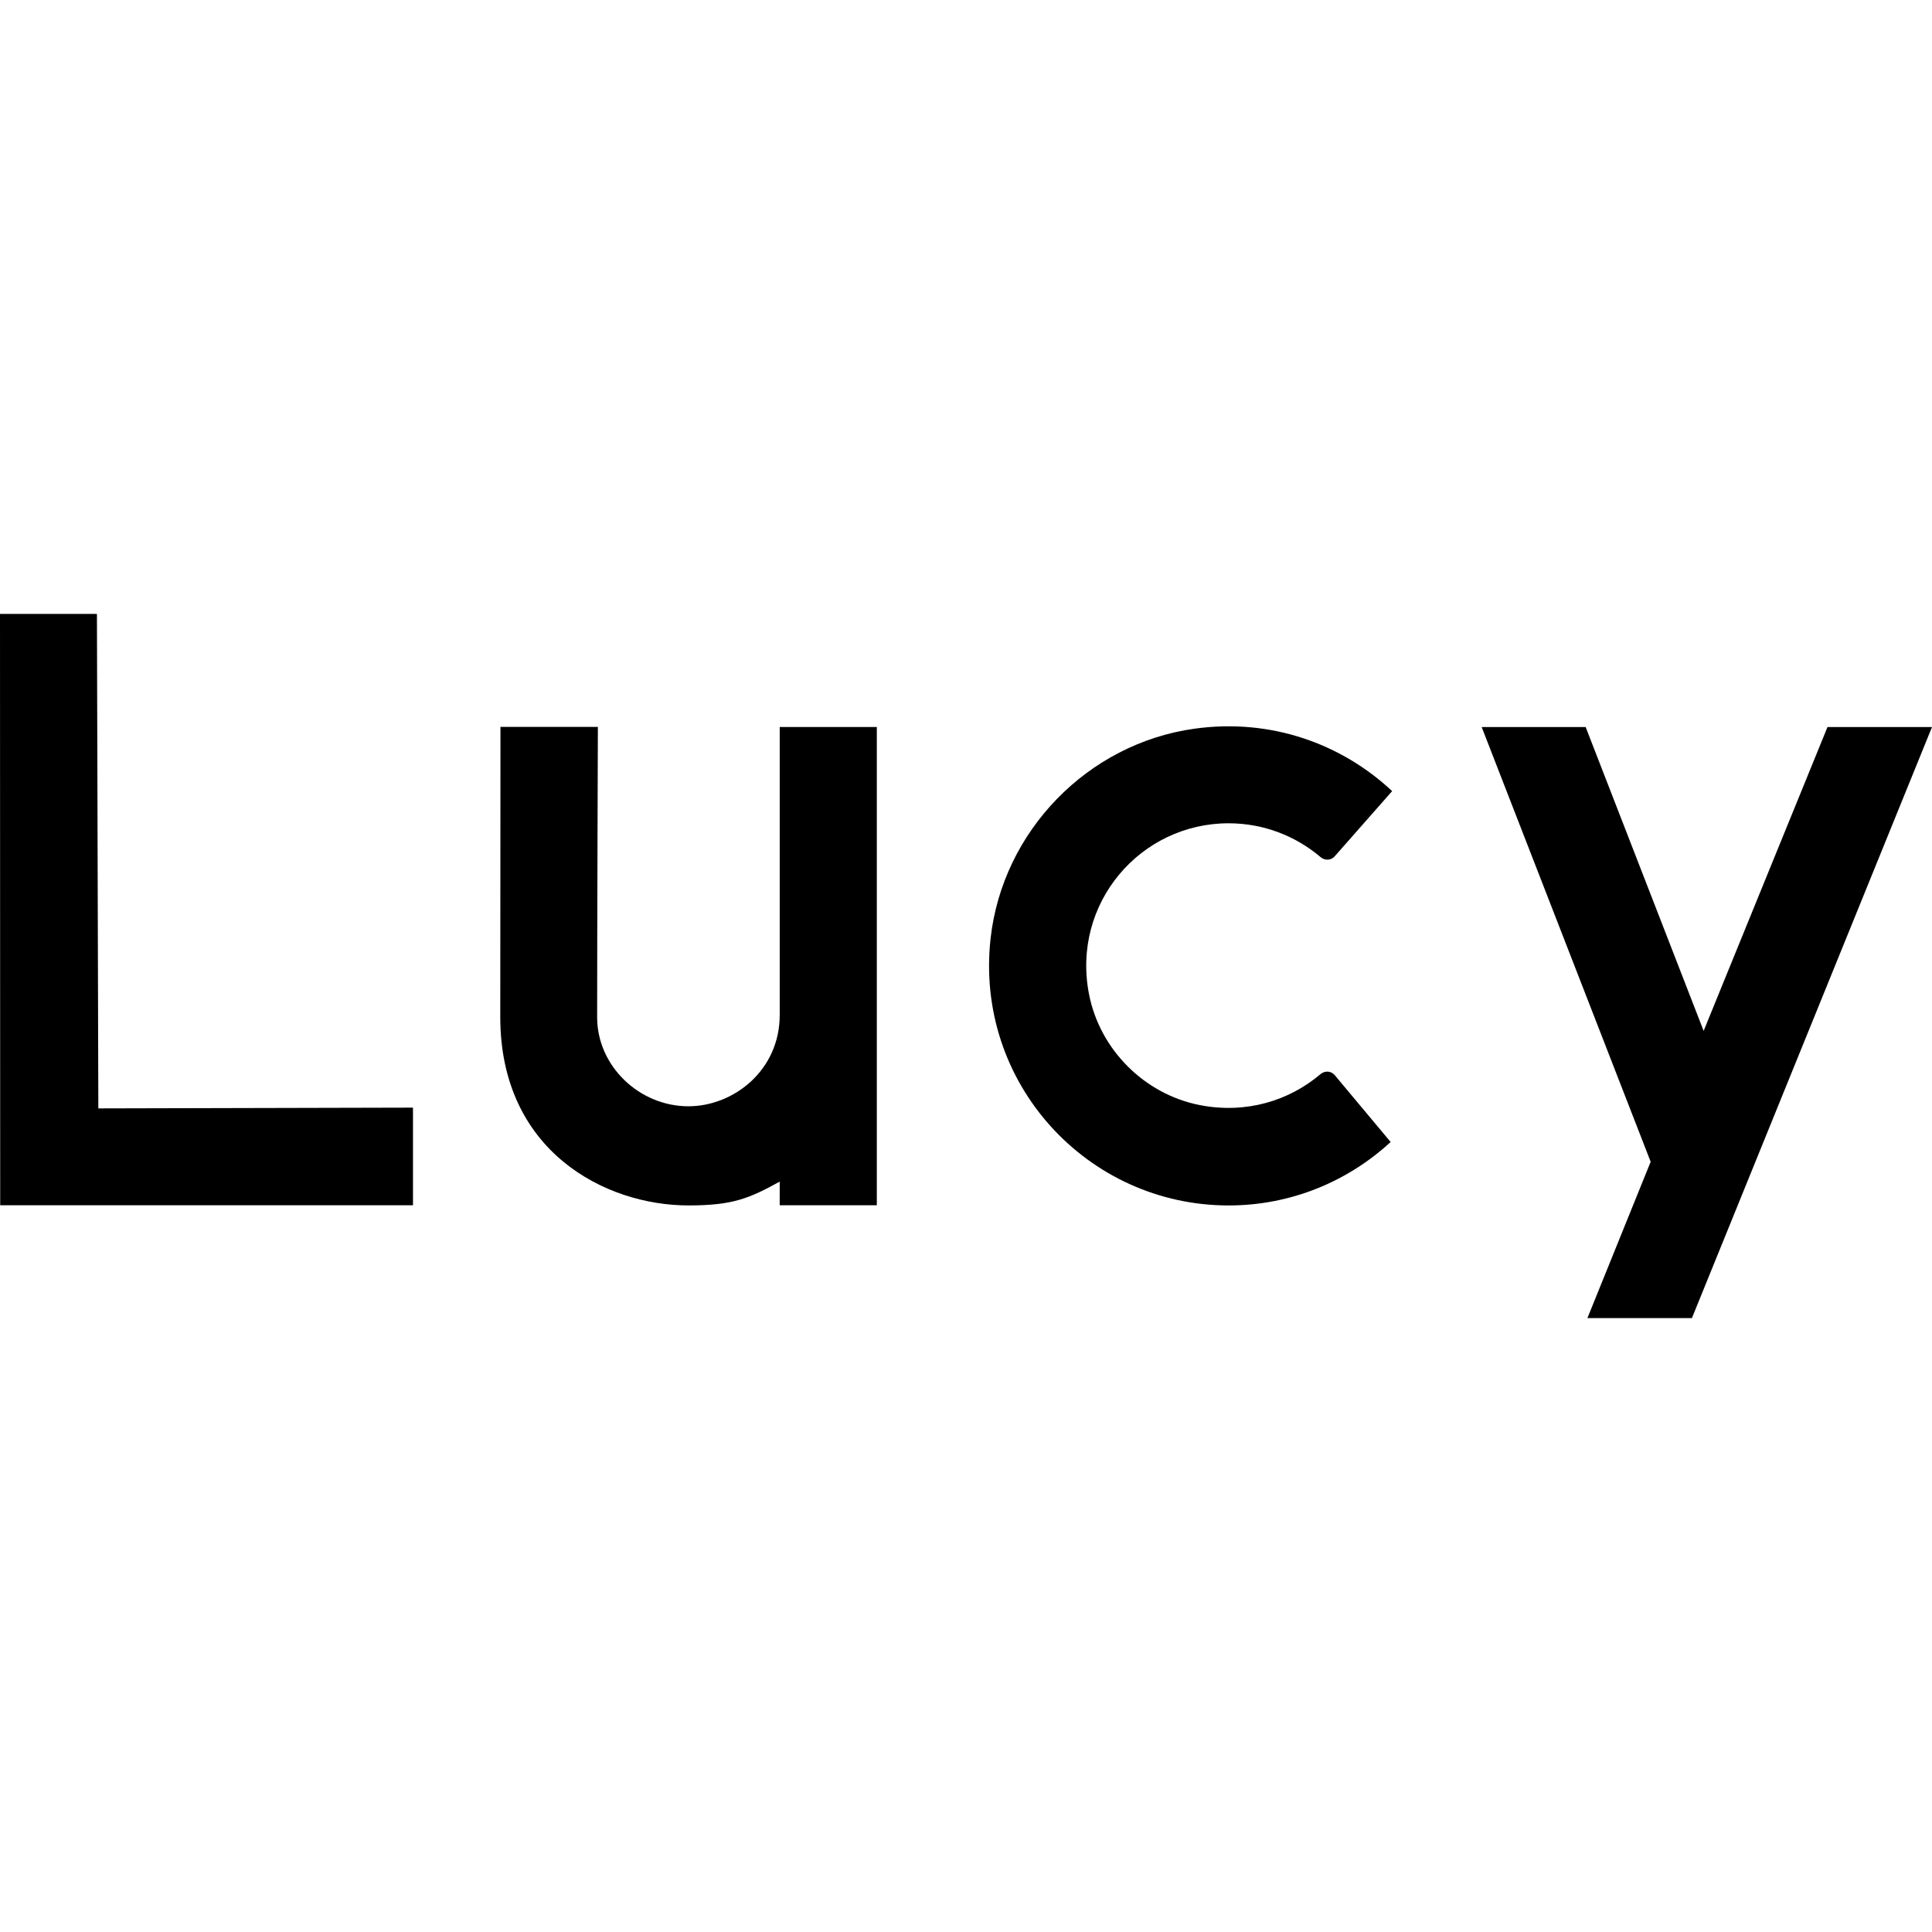
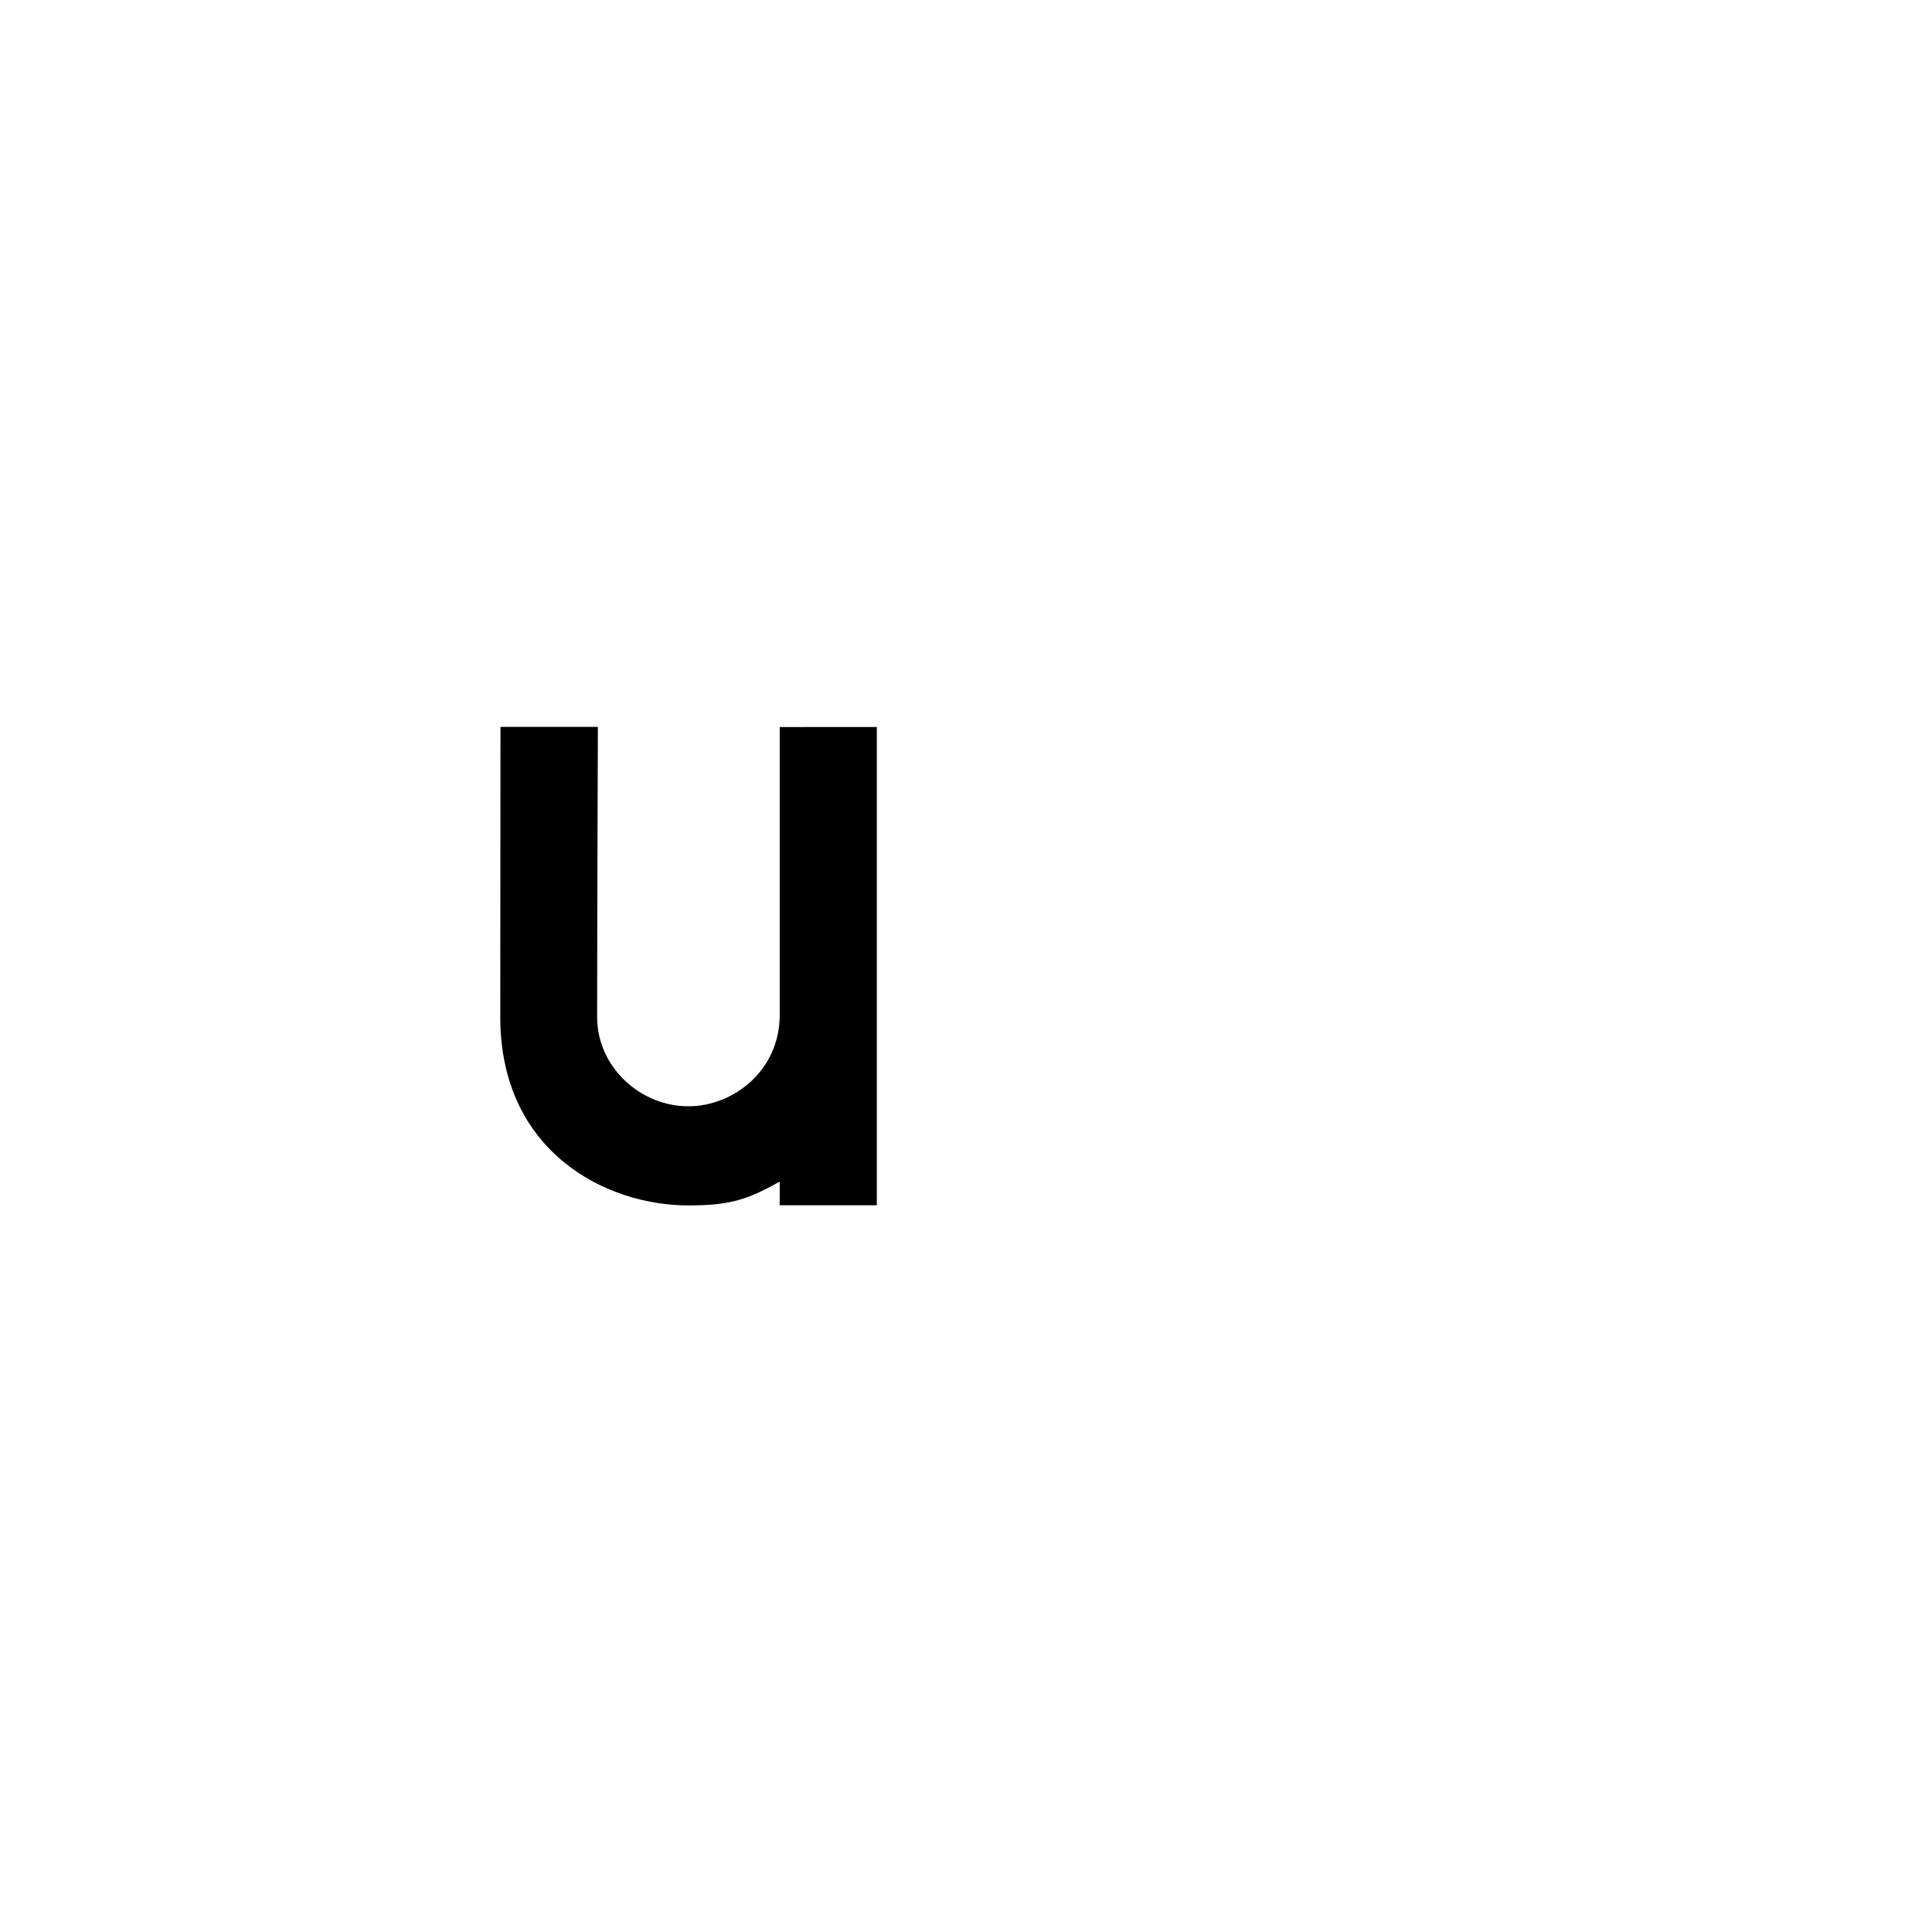
<svg xmlns="http://www.w3.org/2000/svg" version="1.1" x="0px" y="0px" viewBox="0 0 100 100" style="enable-background:new 0 0 100 100;" xml:space="preserve">
  <g id="レイヤー_1">
					</g>
  <g id="logo">
    <g>
-       <polygon points="5.09,57.37 5.017,31.775 0,31.775 0.01,62.385 4.52,62.385 21.376,62.385 21.376,57.331   " />
-       <path d="M40.358,37.631l0,14.905c0,2.881-2.404,4.725-4.725,4.725c-2.535,0-4.725-2.075-4.725-4.607         c0-4.279,0.038-15.03,0.038-15.03h-5.042l-0.01,15.018c0,6.933,5.418,9.751,9.739,9.751c2.295,0,3.136-0.359,4.725-1.233         l-0.001,1.224l5.027,0l0-24.754H40.358z" />
-       <path d="M68.348,55.598c-1.622,1.377-3.848,2.065-6.228,1.605c-2.875-0.556-5.194-2.87-5.753-5.745         c-0.917-4.717,2.671-8.845,7.222-8.845c1.818,0,3.48,0.661,4.765,1.752c0.218,0.185,0.539,0.175,0.728-0.04l2.975-3.377         c-2.611-2.444-6.268-3.785-10.238-3.23c-5.526,0.772-9.927,5.306-10.546,10.851c-0.835,7.486,5.003,13.825,12.321,13.825         c3.238,0,6.177-1.251,8.385-3.284l-2.895-3.463C68.897,55.424,68.571,55.409,68.348,55.598z" />
-       <polygon points="94.591,37.631 88.18,53.358 82.073,37.631 76.691,37.631 85.438,60.133 82.164,68.225 87.573,68.225 100,37.631            " />
+       <path d="M40.358,37.631l0,14.905c0,2.881-2.404,4.725-4.725,4.725c-2.535,0-4.725-2.075-4.725-4.607         c0-4.279,0.038-15.03,0.038-15.03h-5.042l-0.01,15.018c0,6.933,5.418,9.751,9.739,9.751c2.295,0,3.136-0.359,4.725-1.233         l-0.001,1.224l5.027,0l0-24.754z" />
    </g>
  </g>
</svg>